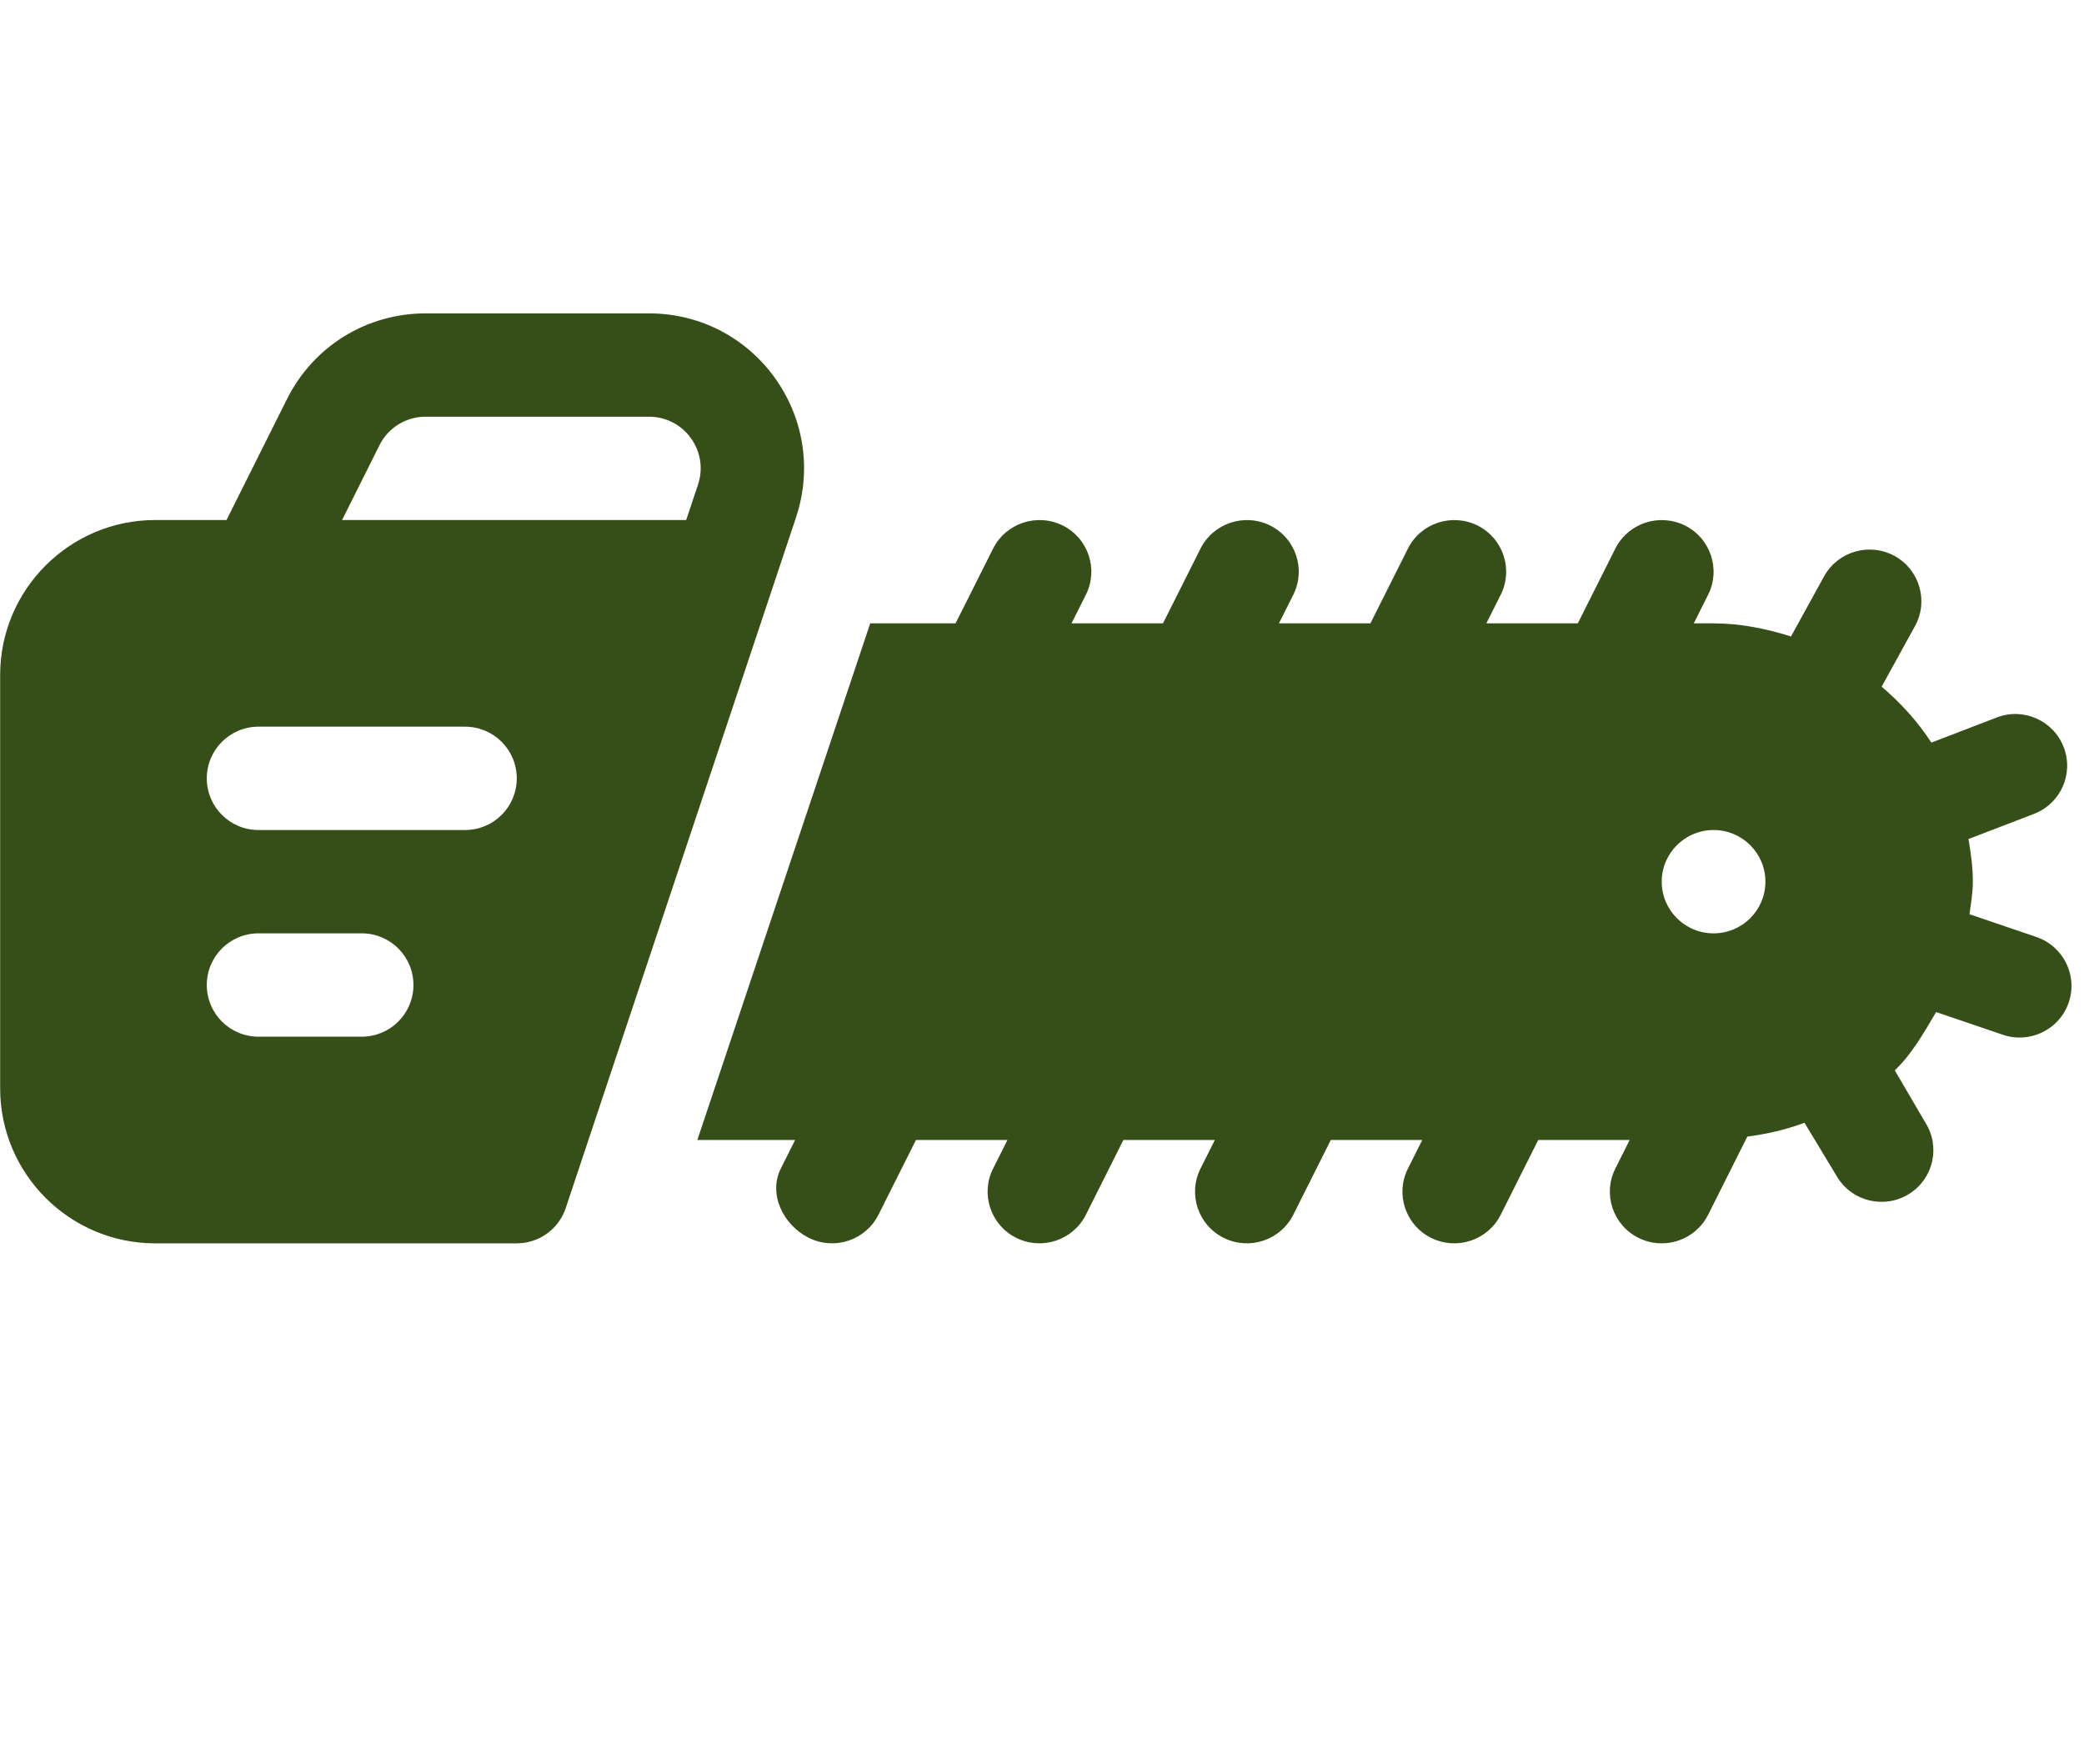
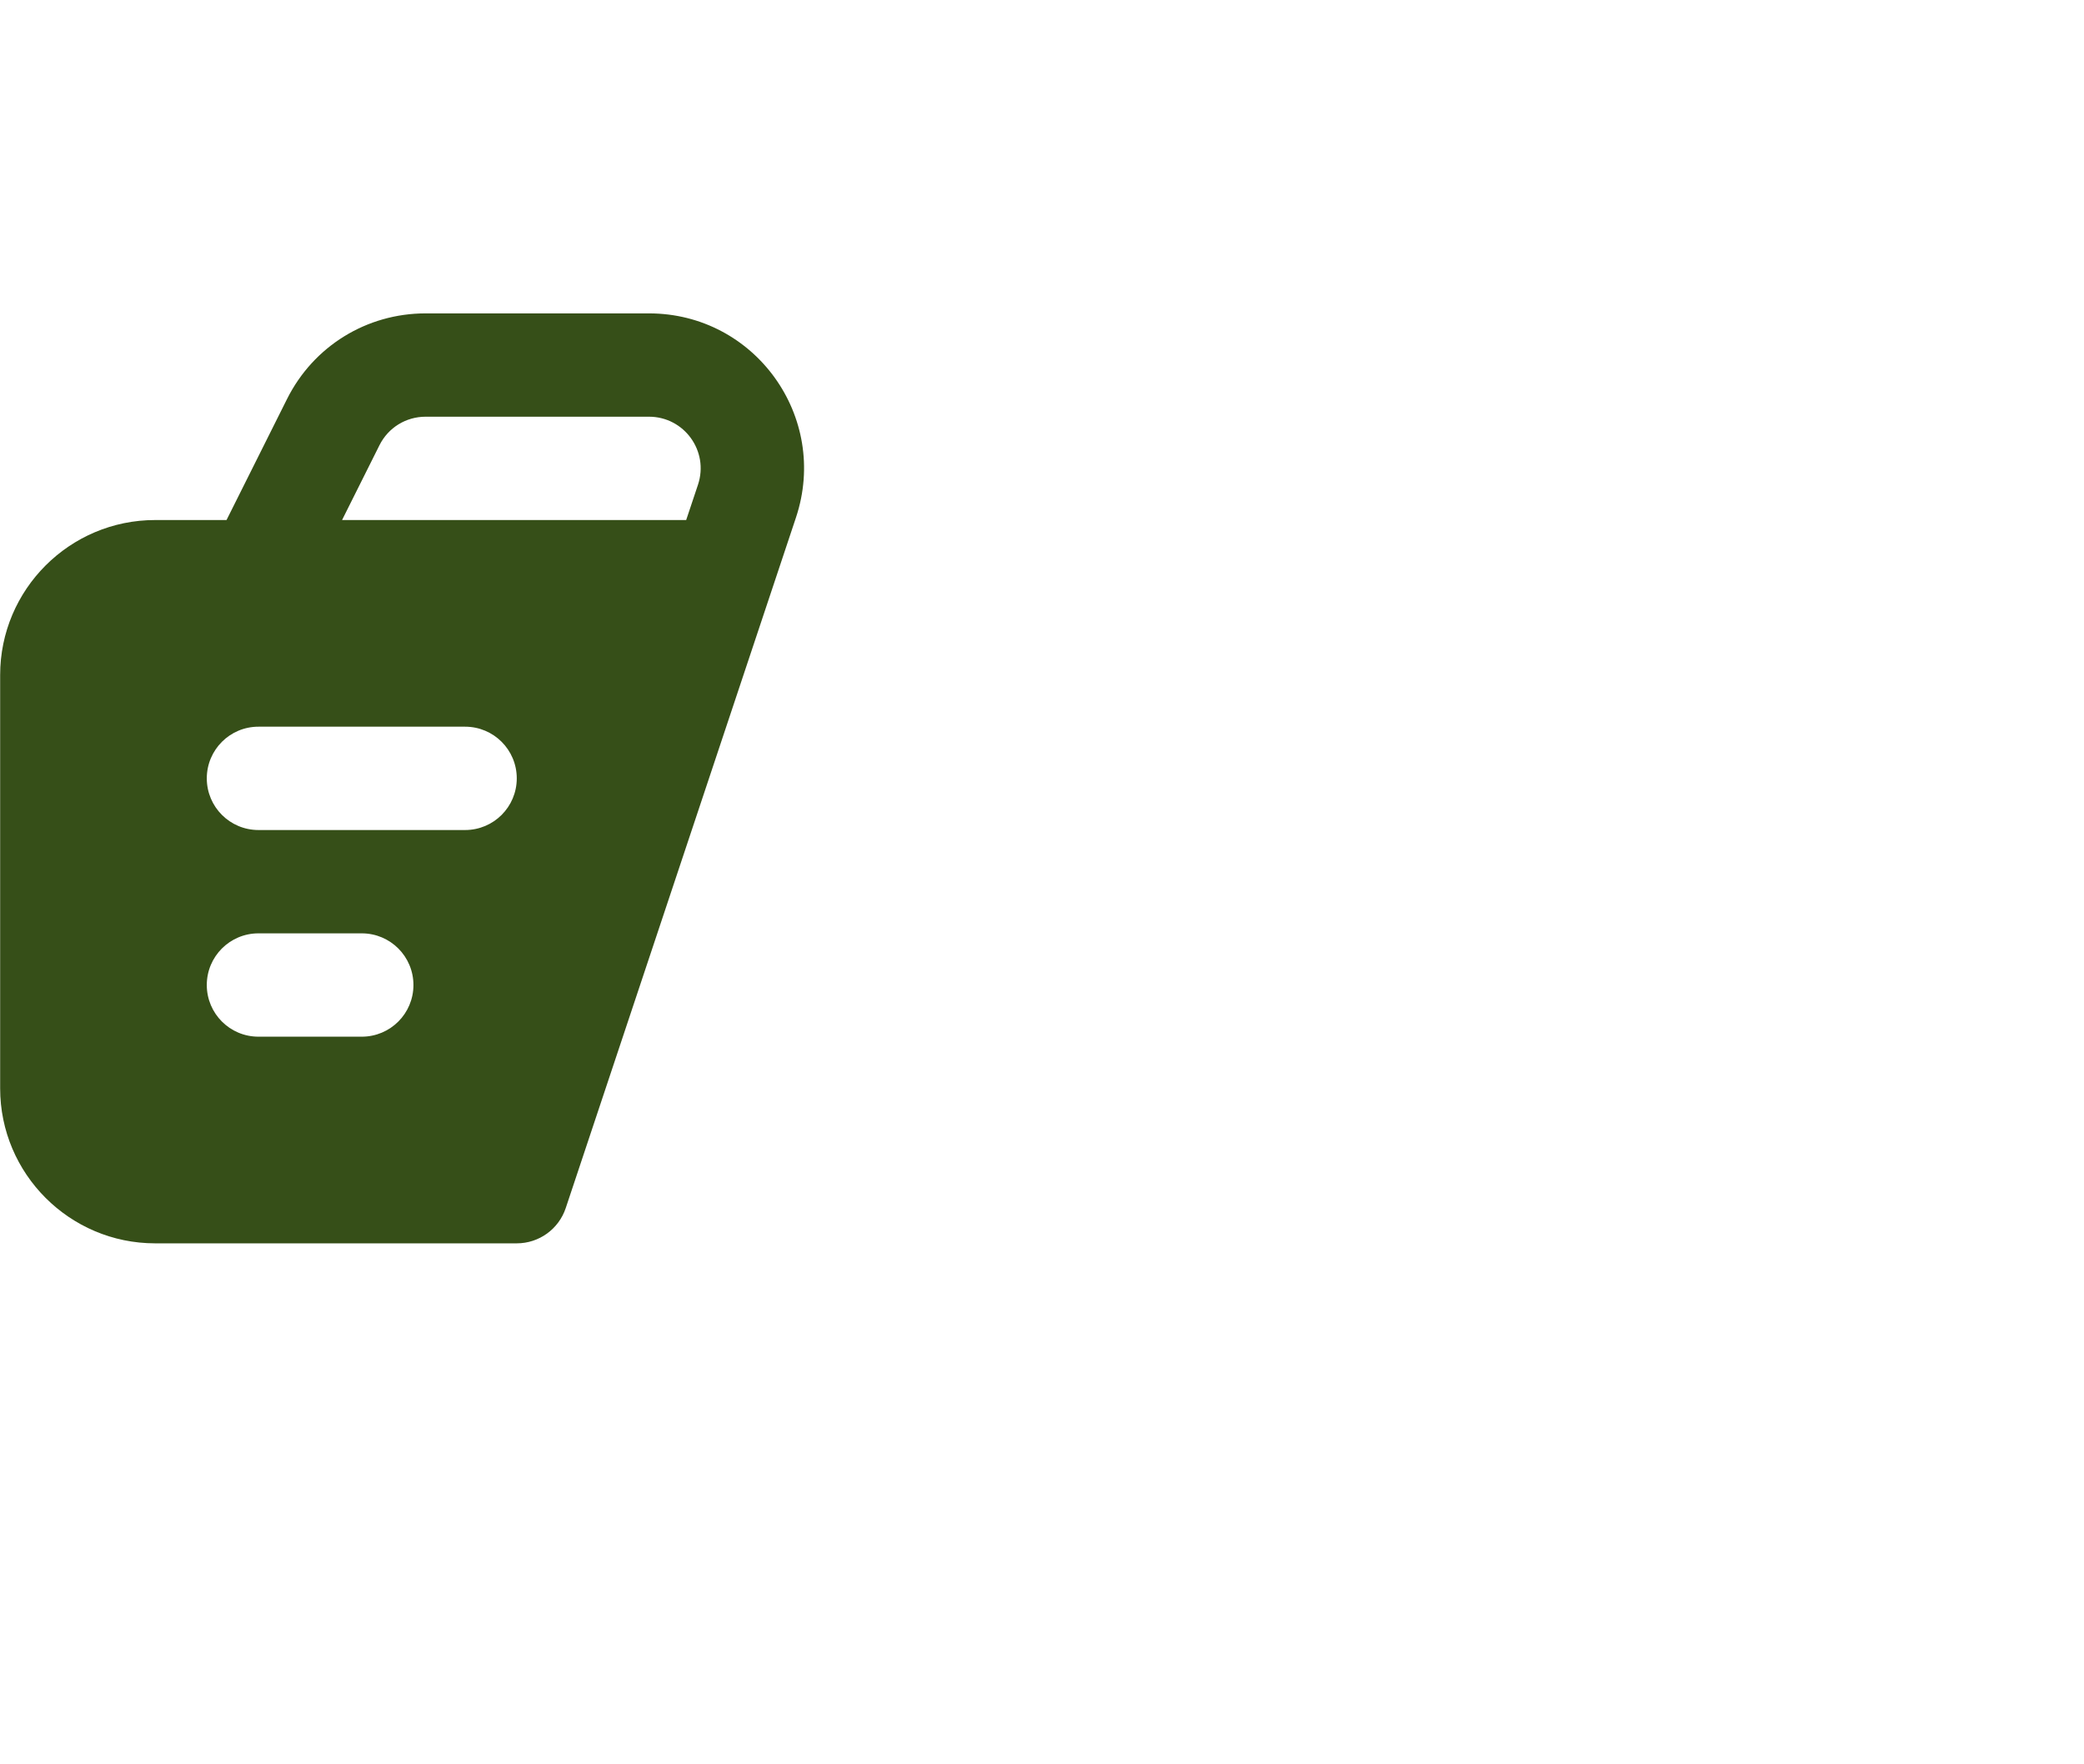
<svg xmlns="http://www.w3.org/2000/svg" width="100%" height="100%" viewBox="0 0 605 512" xml:space="preserve" style="fill-rule:evenodd;clip-rule:evenodd;stroke-linejoin:round;stroke-miterlimit:2;">
  <g>
    <g transform="matrix(0.707,0.707,-0.707,0.707,283.428,-106.039)">
-       <path d="M451.621,5.129C444.053,1.76 435.143,5.2 431.787,12.803L423.527,31.368C416.382,29.83 409.107,29.522 401.84,30.083L396.27,10.888C394.013,2.912 385.7,-1.701 377.714,0.586C369.72,2.904 365.098,11.215 367.345,19.18L372.919,38.39C366.276,41.853 359.908,46.027 354.334,51.599L350.269,55.664L347.348,46.86C344.737,38.988 336.237,34.749 328.354,37.39C320.495,40.071 316.214,48.536 318.814,56.418L326.46,79.471L307.684,98.247L304.763,89.443C302.154,81.571 293.652,77.332 285.771,79.973C277.919,82.643 273.618,91.13 276.229,99.001L283.877,122.054L265.101,140.83L262.18,132.024C259.569,124.154 251.067,119.915 243.186,122.554C235.345,125.215 231.055,133.69 233.644,141.582L241.292,164.637L222.516,183.413L219.595,174.607C216.984,166.735 208.482,162.496 200.601,165.137C192.76,167.798 188.459,176.284 191.059,184.165L198.707,207.22L181.185,224.74L251.756,366.304L271.835,346.223L274.756,355.029C277.367,362.899 286.869,366.138 294.75,363.499C302.684,360.817 306.875,352.295 304.29,344.471L296.644,321.416L315.42,302.64L318.341,311.446C320.952,319.318 329.454,323.557 337.335,320.916C345.269,318.234 349.46,309.712 346.875,301.888L339.229,278.833L358.005,260.057L360.926,268.863C363.537,276.735 372.039,280.974 379.92,278.333C387.854,275.651 392.045,267.129 389.46,259.305L381.814,236.25L400.59,217.474L403.511,226.28C406.122,234.152 414.624,238.391 422.505,235.75C430.439,233.068 434.63,224.546 432.045,216.722L424.399,193.667L443.175,174.891L446.096,183.697C448.707,191.569 457.207,195.808 465.09,193.167C473.024,190.485 477.215,181.965 474.63,174.139L466.634,150.035C470.17,145.428 473.193,140.589 475.522,135.458L493.626,139.929C501.652,141.749 509.752,136.721 511.62,128.564C513.471,120.478 508.423,112.434 500.321,110.612L483.309,106.163C483.476,99.264 481.542,92.426 479.822,85.708L498.189,76.666C505.519,73.088 508.787,64.081 505.096,56.543C501.458,49.098 492.456,46.044 484.998,49.71L466.601,58.766C464.673,56.268 462.886,53.692 460.597,51.405C457.598,48.404 454.296,45.917 450.949,43.535L459.225,24.935C462.609,17.344 459.202,8.467 451.621,5.129ZM417.974,115.24C412.094,121.12 402.578,121.136 396.723,115.28C390.864,109.421 390.882,99.906 396.761,94.027C402.64,88.148 412.155,88.129 418.012,93.989C423.87,99.846 423.853,109.36 417.974,115.24Z" style="fill:rgb(54,79,24);fill-rule:nonzero;" />
-     </g>
+       </g>
    <g transform="matrix(0.707,0.707,-0.707,0.707,283.428,-106.039)">
      <path d="M98.013,498.841C115.56,516.386 144.106,516.386 161.653,498.841L235.899,424.594C240.467,420.027 241.595,413.057 238.706,407.287L144.2,218.232C130.405,190.73 93.87,184.786 72.119,206.537L26.275,252.383C14.144,264.512 9.98,282.161 15.399,298.434L27.817,335.692L13.16,350.348C-4.387,367.895 -4.387,396.441 13.16,413.988L98.013,498.841ZM161.653,392.775C167.514,398.636 167.514,408.125 161.653,413.988L140.438,435.201C134.577,441.064 125.088,441.064 119.225,435.201C113.362,429.338 113.362,419.851 119.225,413.988L140.438,392.775C146.302,386.912 155.79,386.912 161.653,392.775ZM140.439,329.135C146.302,334.998 146.302,344.485 140.439,350.348L98.013,392.775C92.15,398.636 82.663,398.636 76.8,392.775C70.937,386.912 70.937,377.423 76.8,371.56L119.226,329.134C125.089,323.272 134.577,323.272 140.439,329.135ZM47.487,273.595L93.331,227.751C100.564,220.517 112.753,222.448 117.362,231.646L122.189,241.319L51.538,311.97L43.862,288.944C42.049,283.529 43.437,277.646 47.487,273.595Z" style="fill:rgb(54,79,24);fill-rule:nonzero;" />
    </g>
  </g>
</svg>